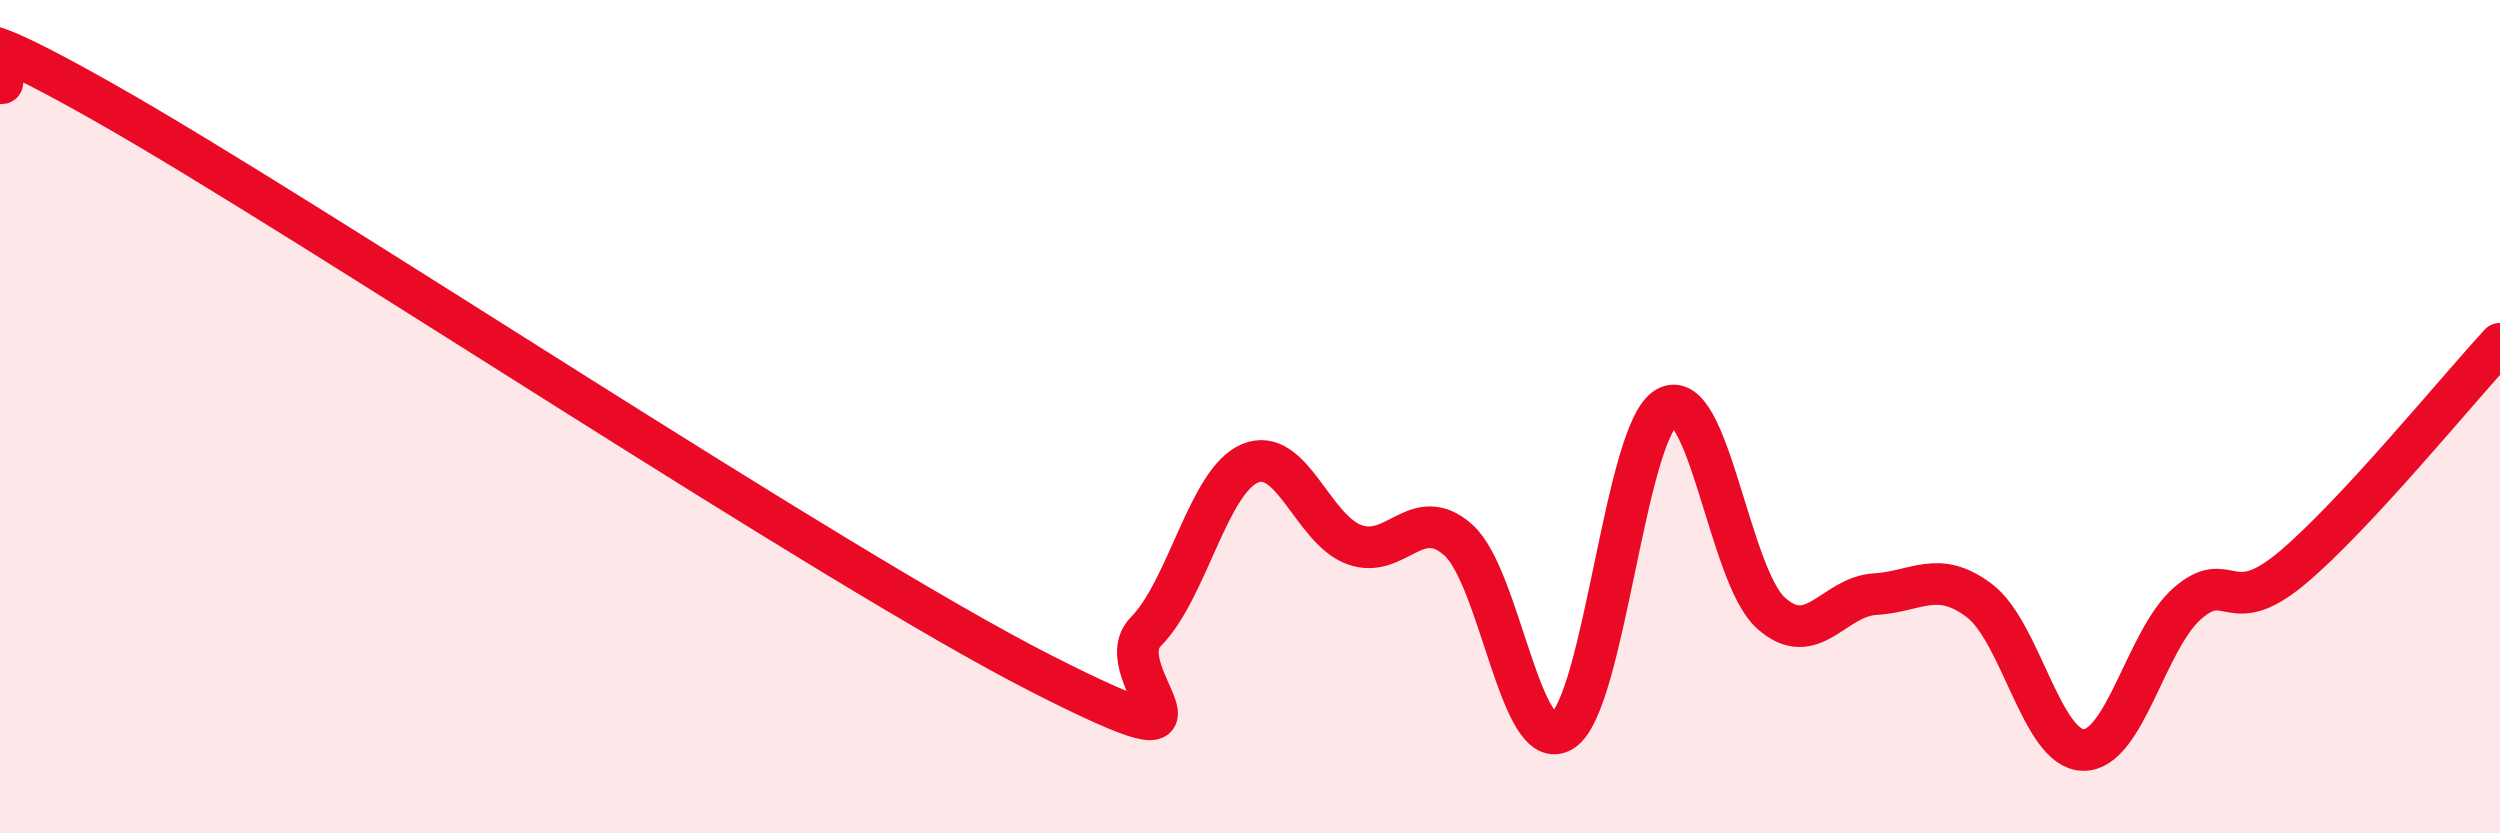
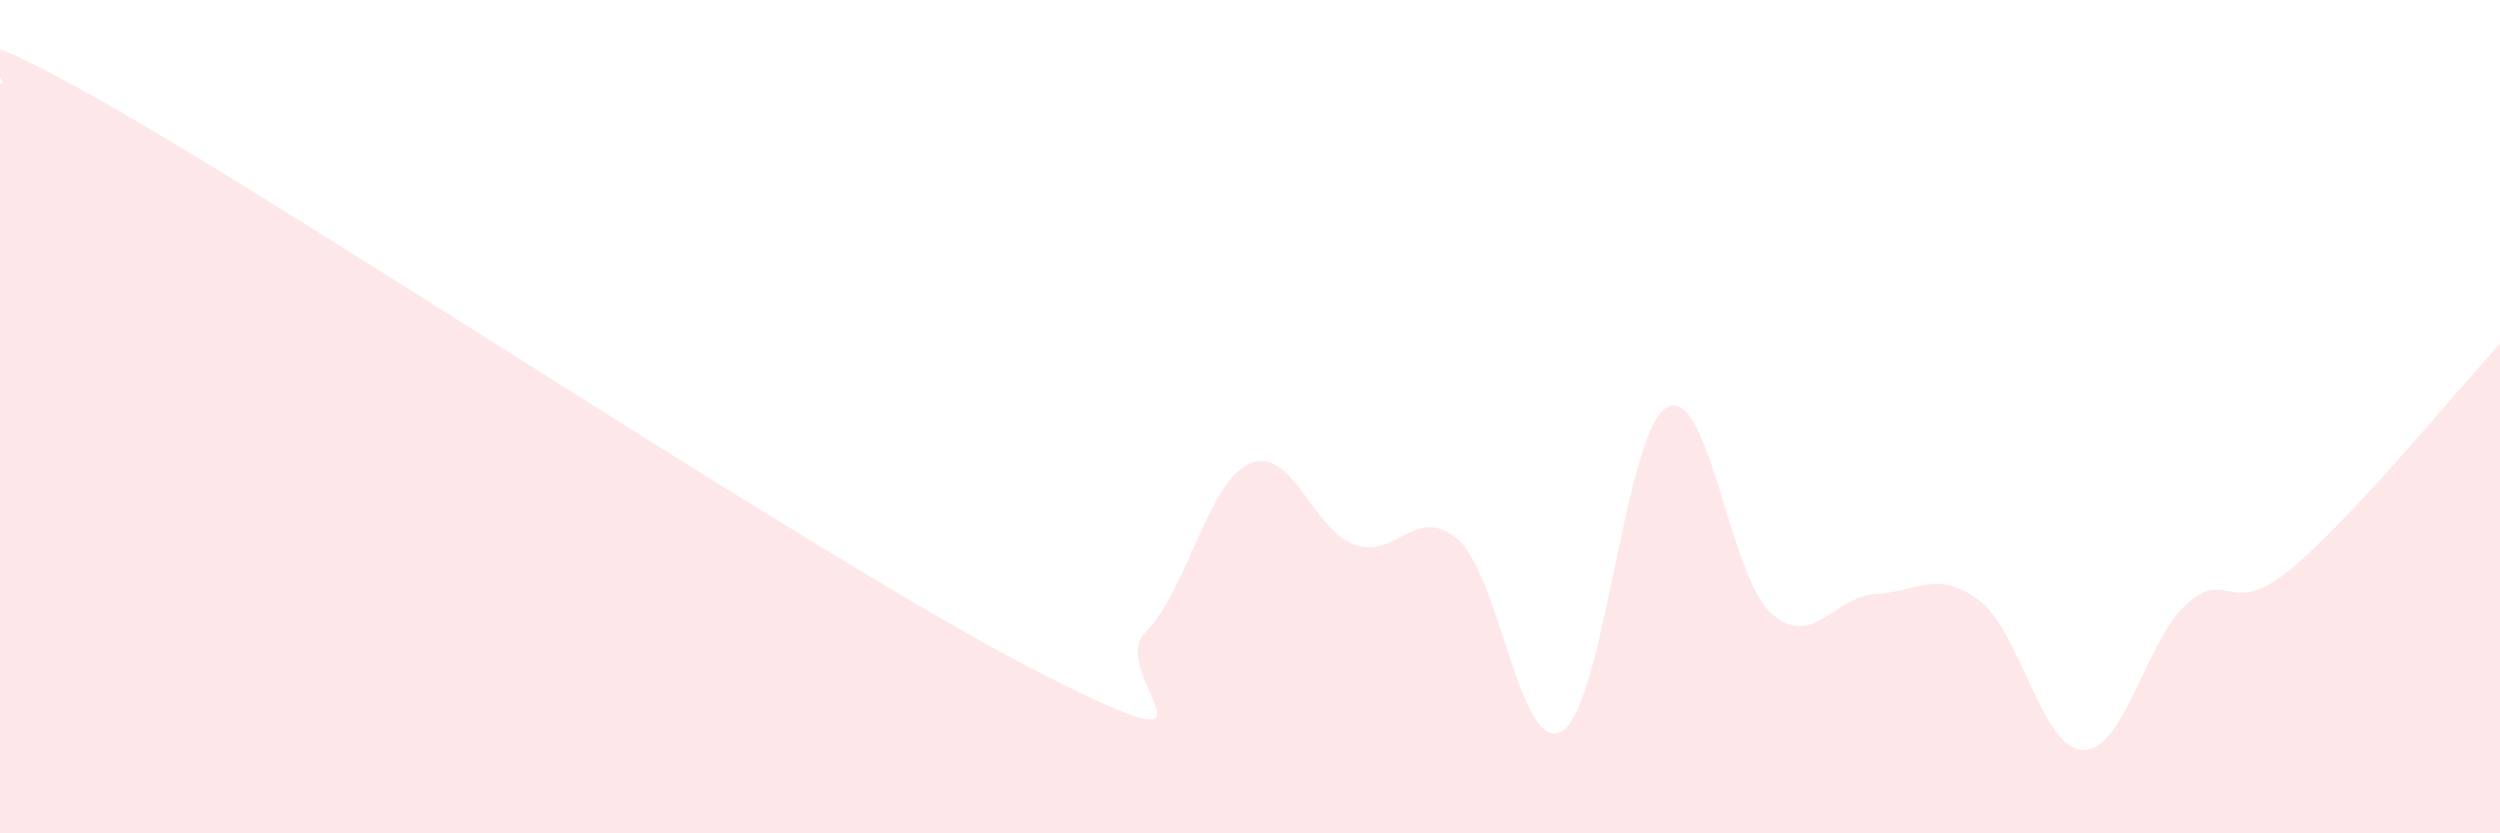
<svg xmlns="http://www.w3.org/2000/svg" width="60" height="20" viewBox="0 0 60 20">
  <path d="M 0,2 C 0.5,2.09 -2.5,-0.37 2.5,2.46 C 7.5,5.29 20,13.63 25,16.17 C 30,18.71 26.5,16.17 27.5,15.16 C 28.5,14.15 29,11.54 30,11.12 C 31,10.7 31.5,12.7 32.5,13.07 C 33.5,13.44 34,12.07 35,12.96 C 36,13.85 36.5,18.18 37.5,17.54 C 38.5,16.9 39,10.35 40,9.78 C 41,9.21 41.5,13.81 42.5,14.71 C 43.5,15.61 44,14.32 45,14.26 C 46,14.2 46.5,13.66 47.5,14.41 C 48.5,15.16 49,17.99 50,18 C 51,18.01 51.5,15.35 52.5,14.48 C 53.5,13.61 53.5,14.89 55,13.64 C 56.5,12.39 59,9.33 60,8.25L60 20L0 20Z" fill="#EB0A25" opacity="0.1" stroke-linecap="round" stroke-linejoin="round" />
-   <path d="M 0,2 C 0.5,2.09 -2.5,-0.37 2.5,2.46 C 7.5,5.29 20,13.63 25,16.17 C 30,18.71 26.5,16.17 27.5,15.16 C 28.5,14.15 29,11.54 30,11.12 C 31,10.7 31.5,12.7 32.5,13.07 C 33.5,13.44 34,12.07 35,12.96 C 36,13.85 36.5,18.18 37.5,17.54 C 38.5,16.9 39,10.35 40,9.78 C 41,9.21 41.5,13.81 42.5,14.71 C 43.5,15.61 44,14.32 45,14.26 C 46,14.2 46.5,13.66 47.5,14.41 C 48.5,15.16 49,17.99 50,18 C 51,18.01 51.5,15.35 52.5,14.48 C 53.5,13.61 53.5,14.89 55,13.64 C 56.5,12.39 59,9.33 60,8.25" stroke="#EB0A25" stroke-width="1" fill="none" stroke-linecap="round" stroke-linejoin="round" />
</svg>